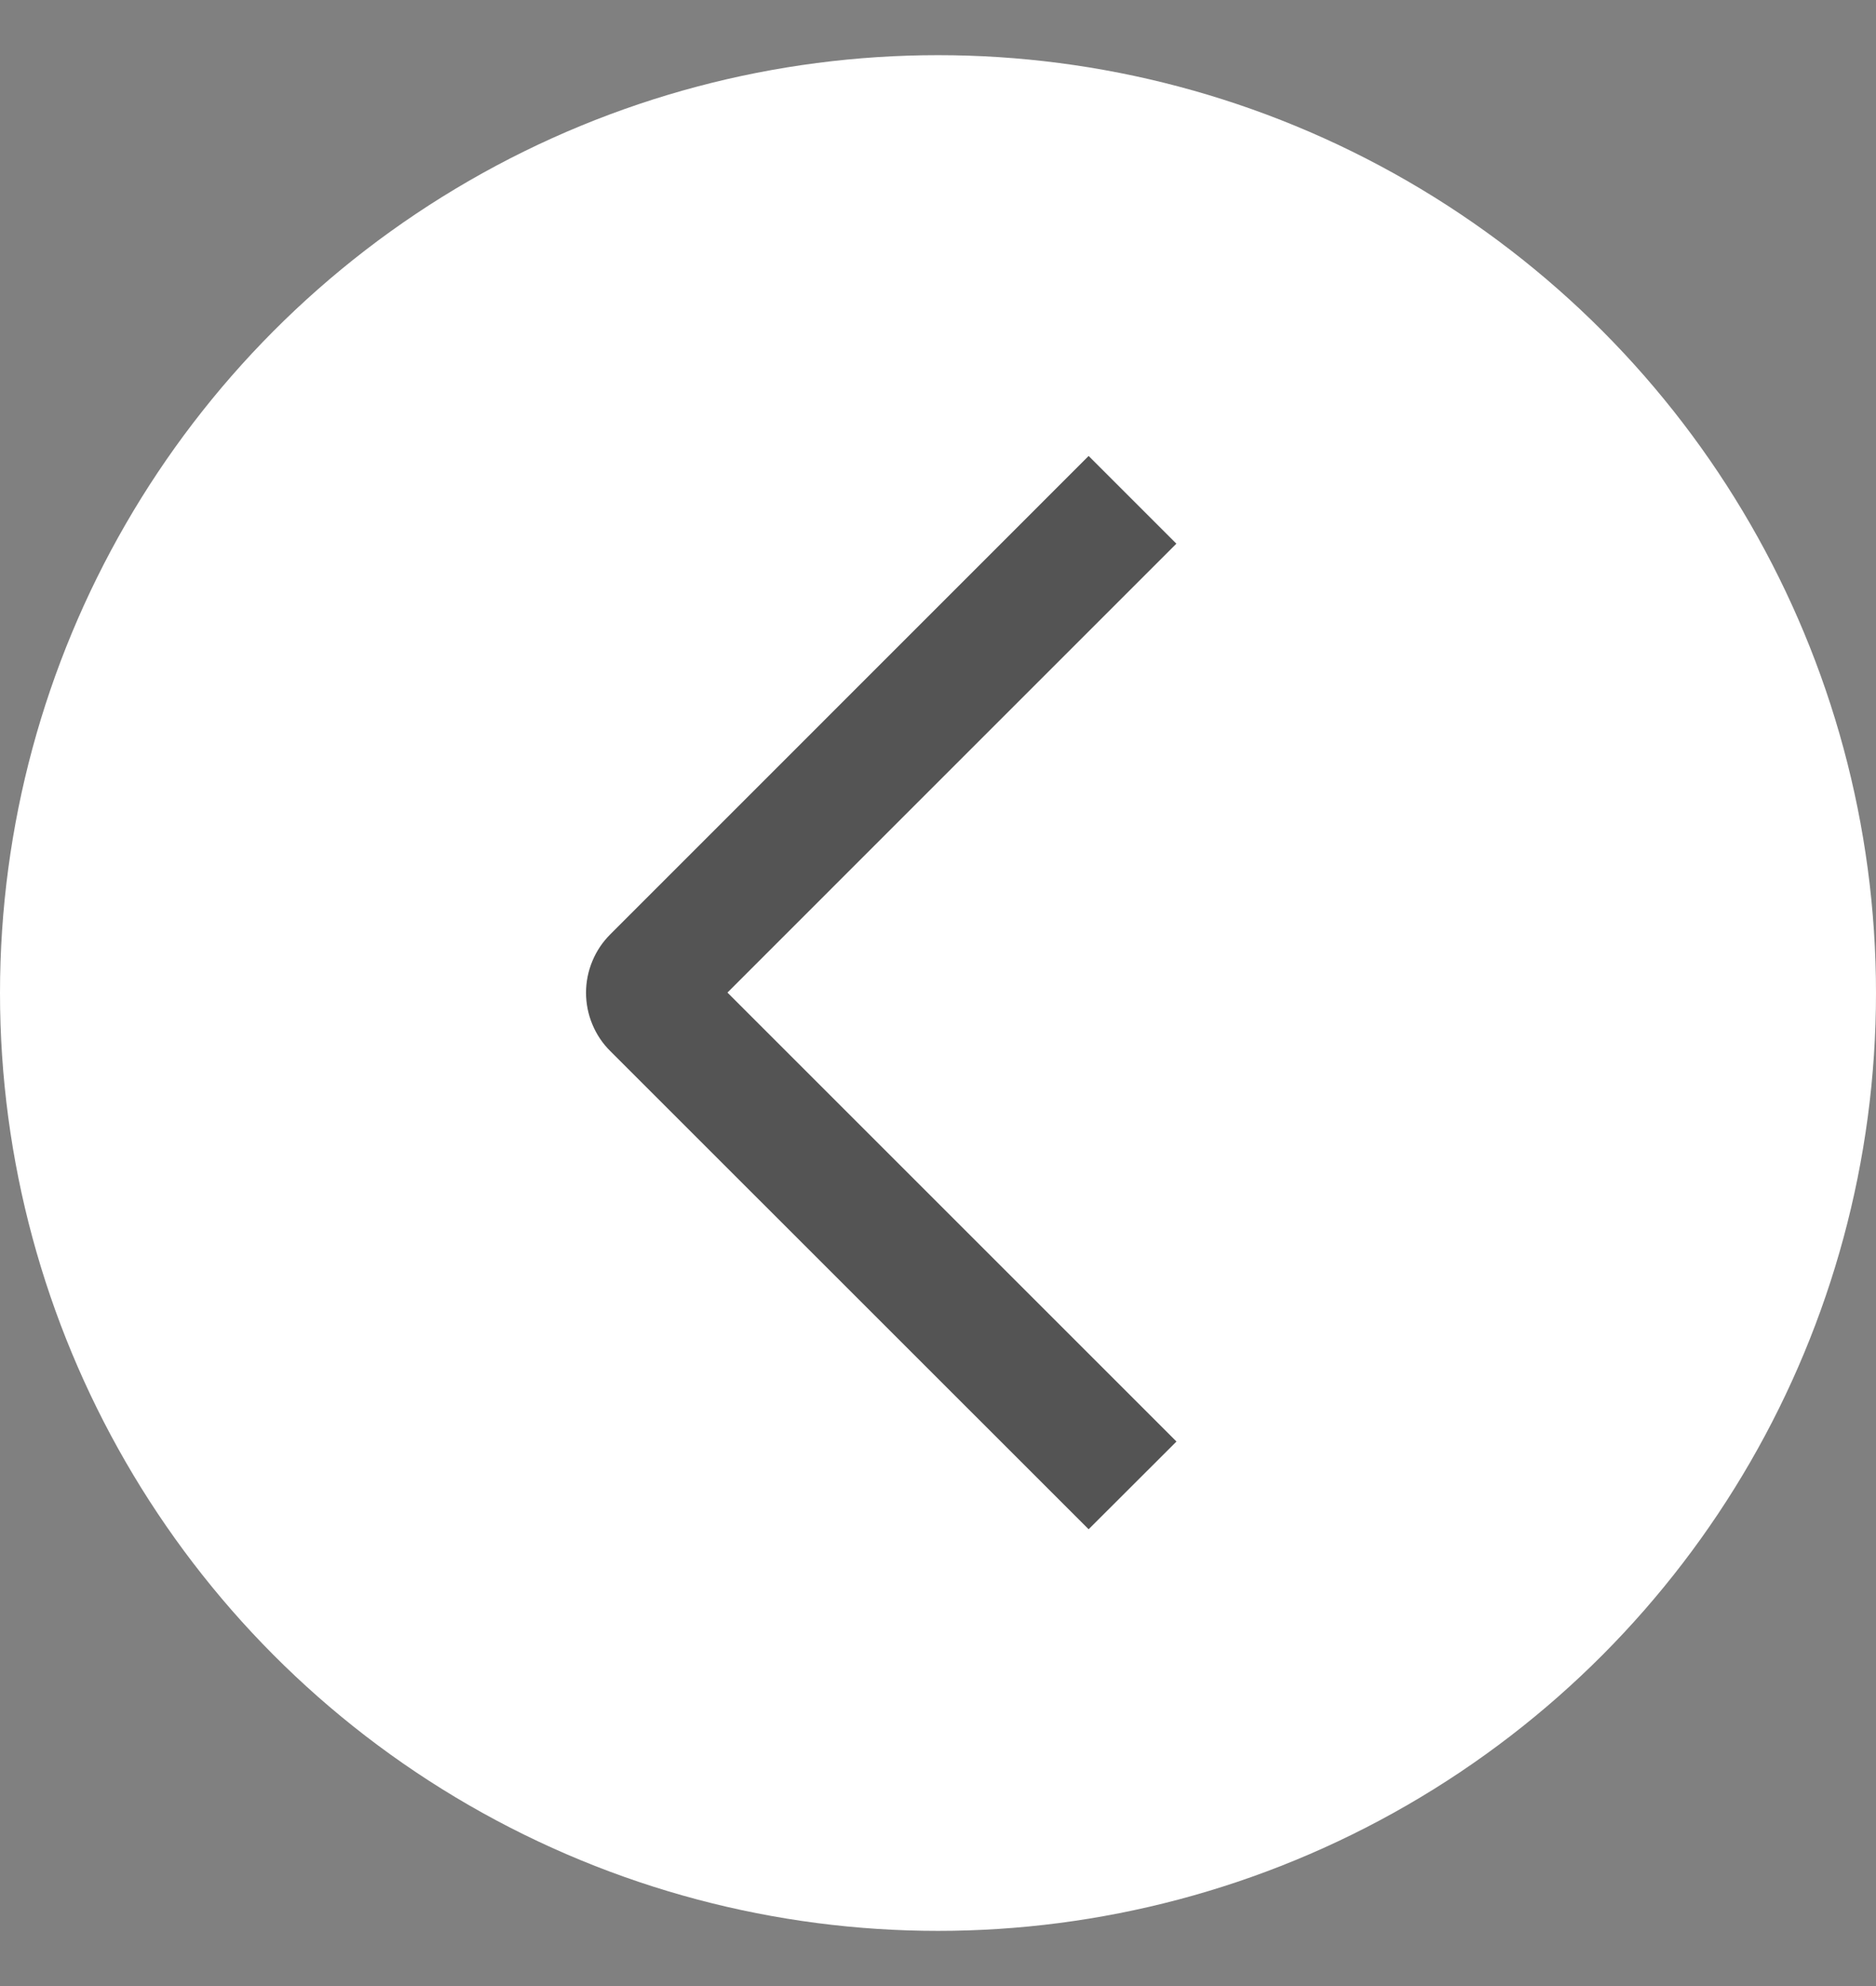
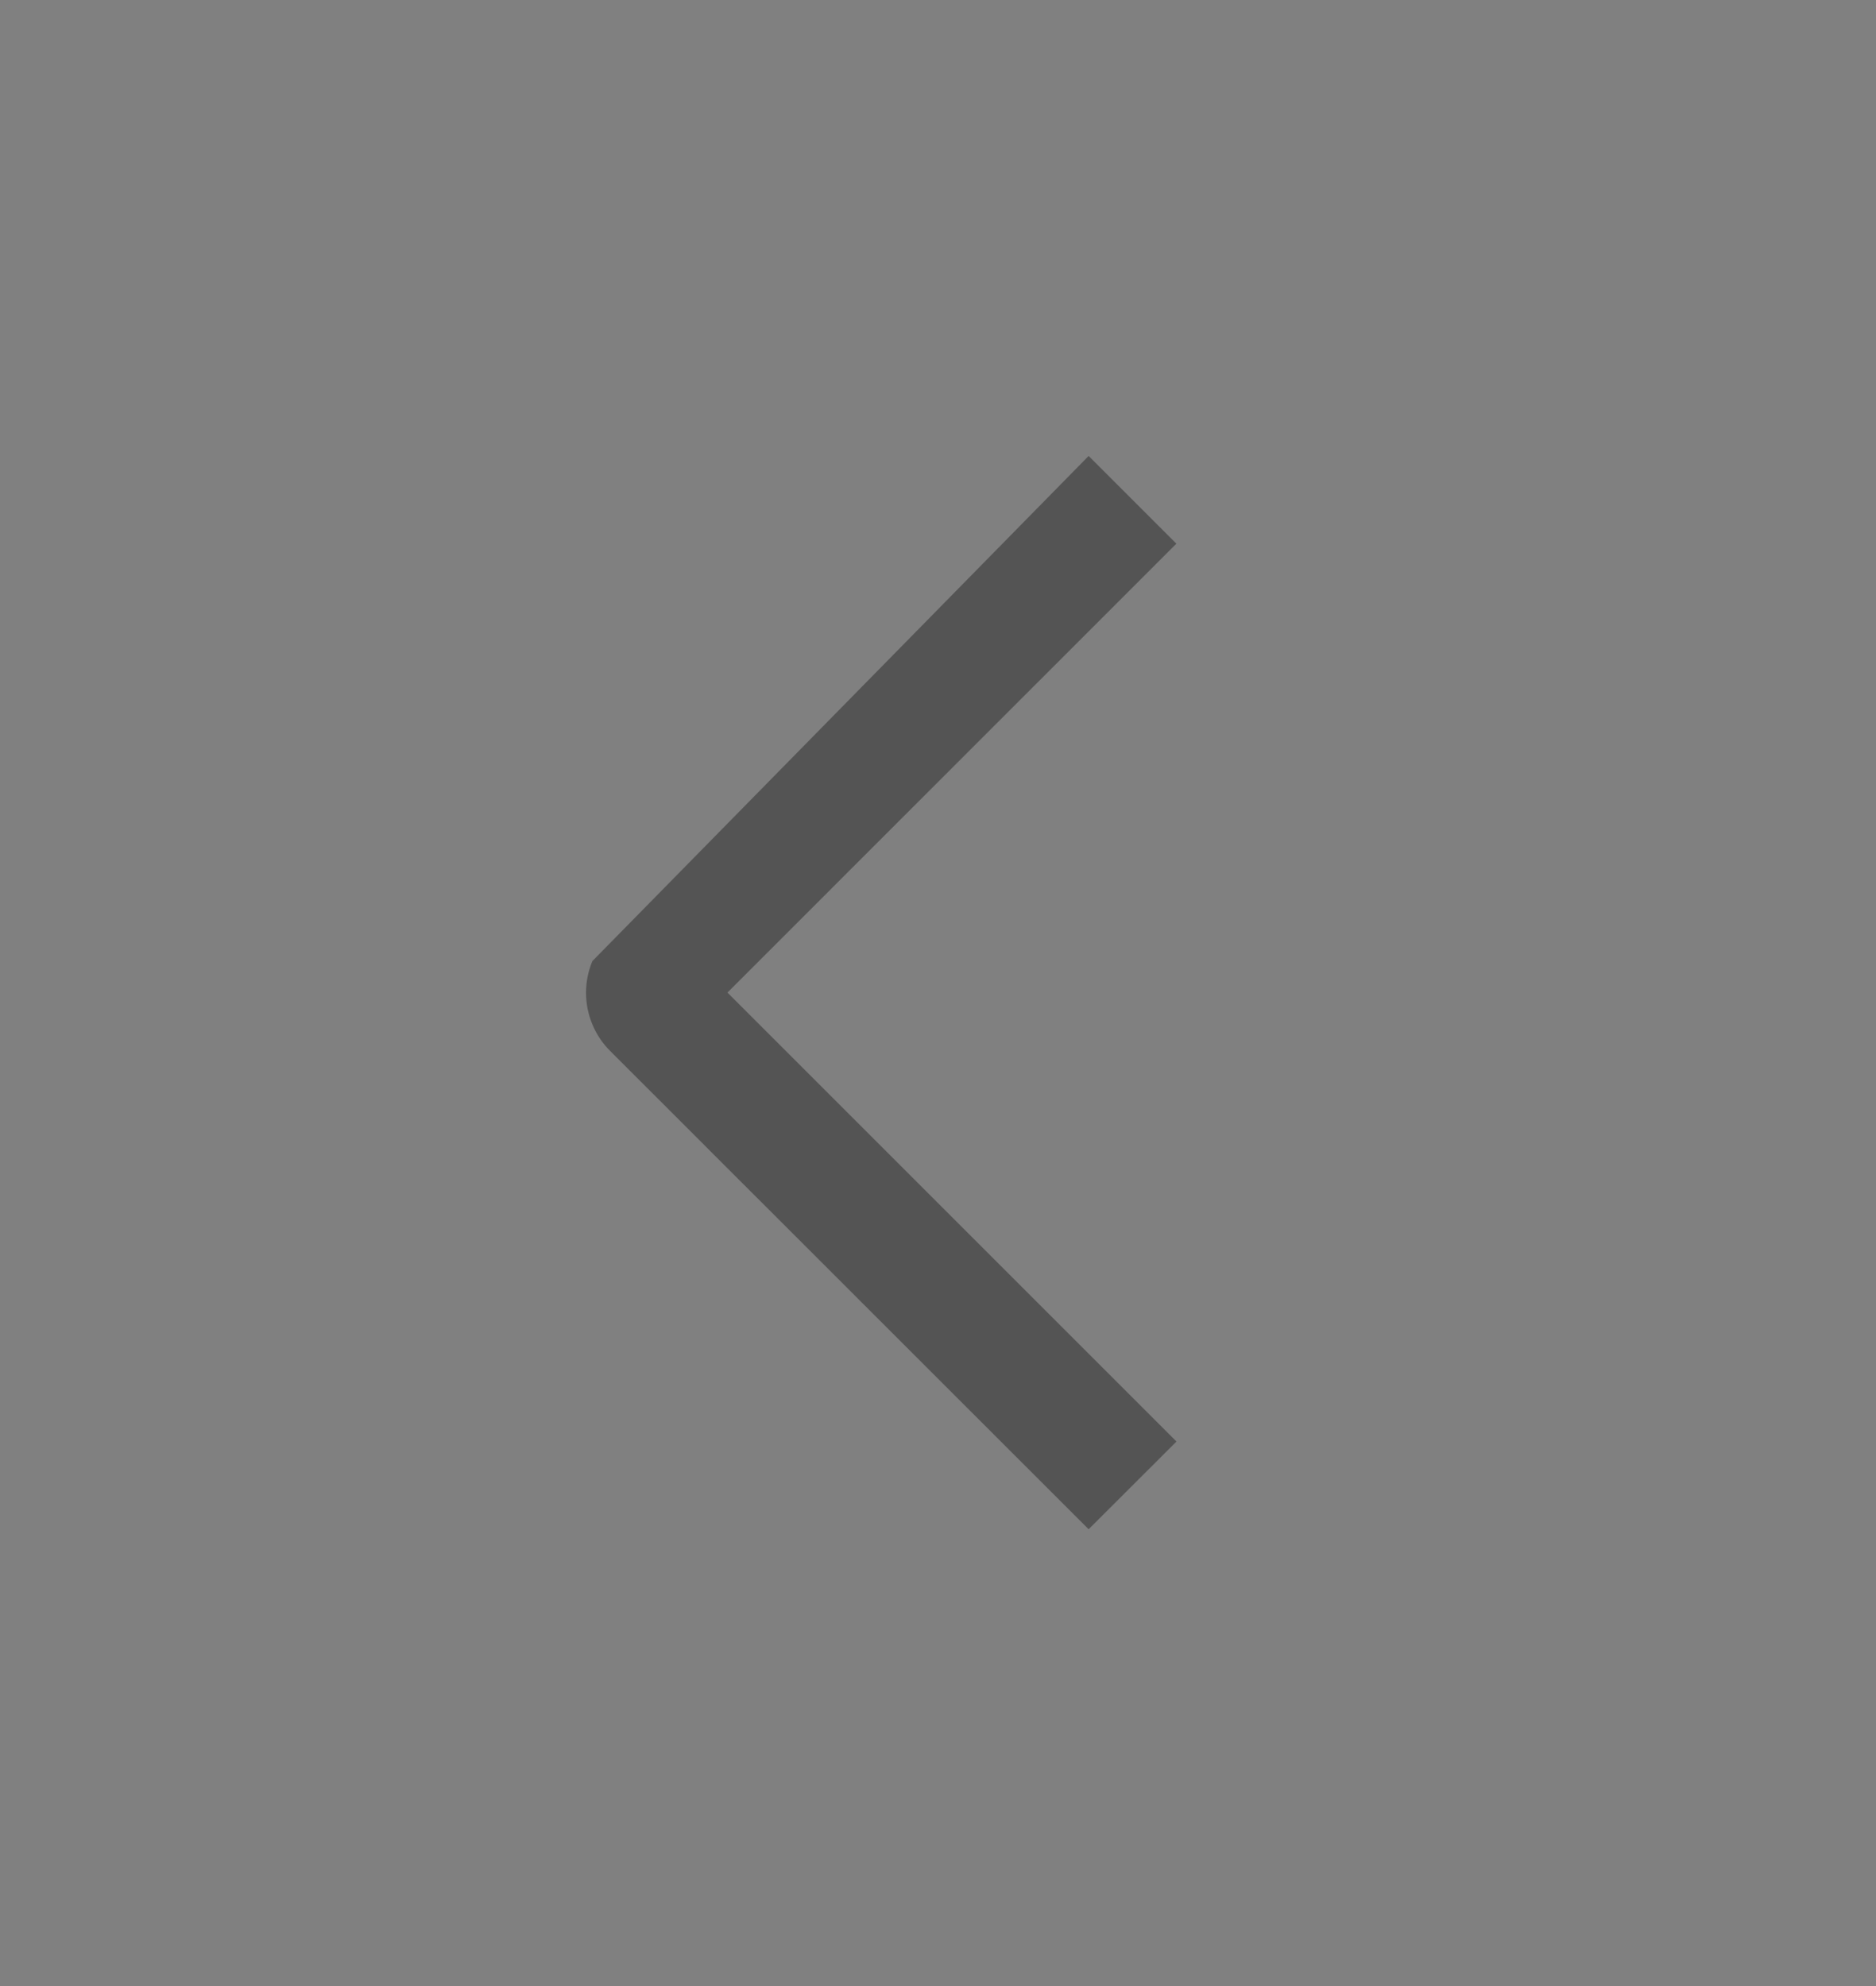
<svg xmlns="http://www.w3.org/2000/svg" width="34" height="36" viewBox="0 0 34 36" fill="none">
  <rect x="0" y="0" width="34" height="36" fill="#808080" stroke="none" />
-   <circle cx="17" cy="18" r="17" fill="white" />
-   <path d="M21.322 26.13L19.73 27.72L11.062 19.054C10.922 18.916 10.811 18.75 10.736 18.569C10.66 18.387 10.621 18.192 10.621 17.995C10.621 17.798 10.66 17.603 10.736 17.421C10.811 17.239 10.922 17.074 11.062 16.935L19.73 8.265L21.32 9.855L13.184 17.992L21.322 26.13Z" fill="#545454" />
+   <path d="M21.322 26.13L19.73 27.72L11.062 19.054C10.922 18.916 10.811 18.75 10.736 18.569C10.66 18.387 10.621 18.192 10.621 17.995C10.621 17.798 10.66 17.603 10.736 17.421L19.73 8.265L21.32 9.855L13.184 17.992L21.322 26.13Z" fill="#545454" />
</svg>